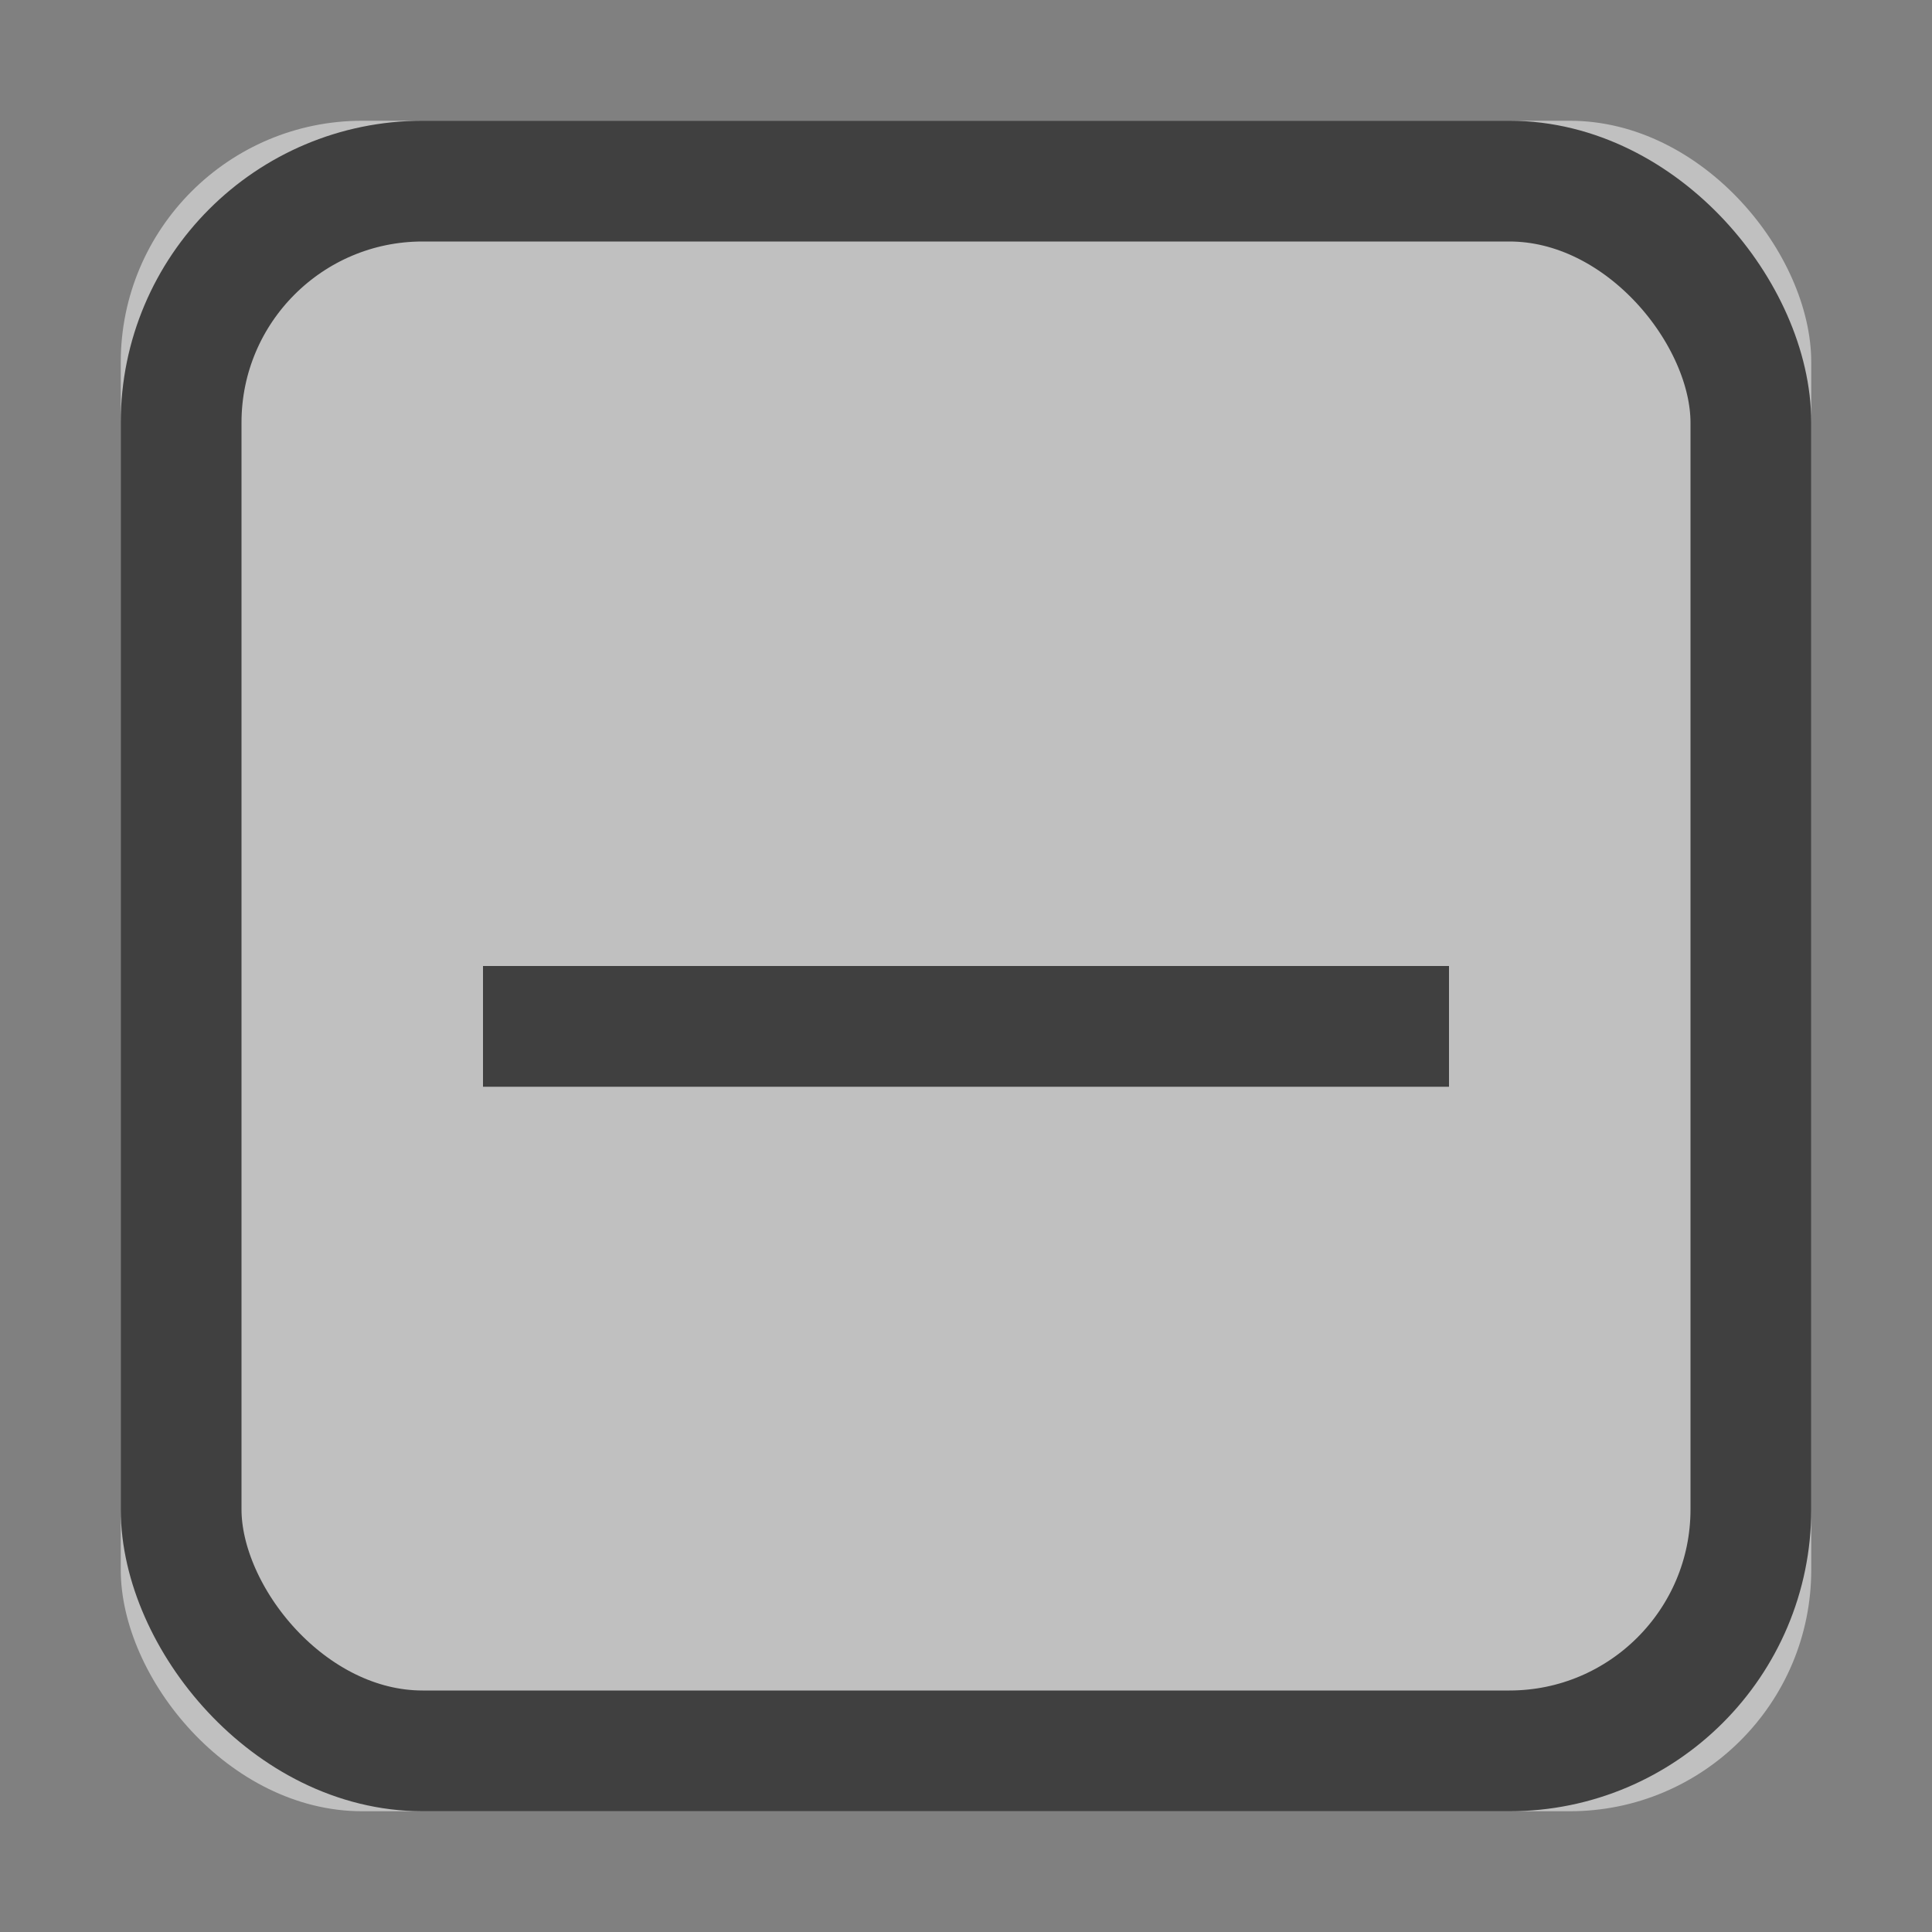
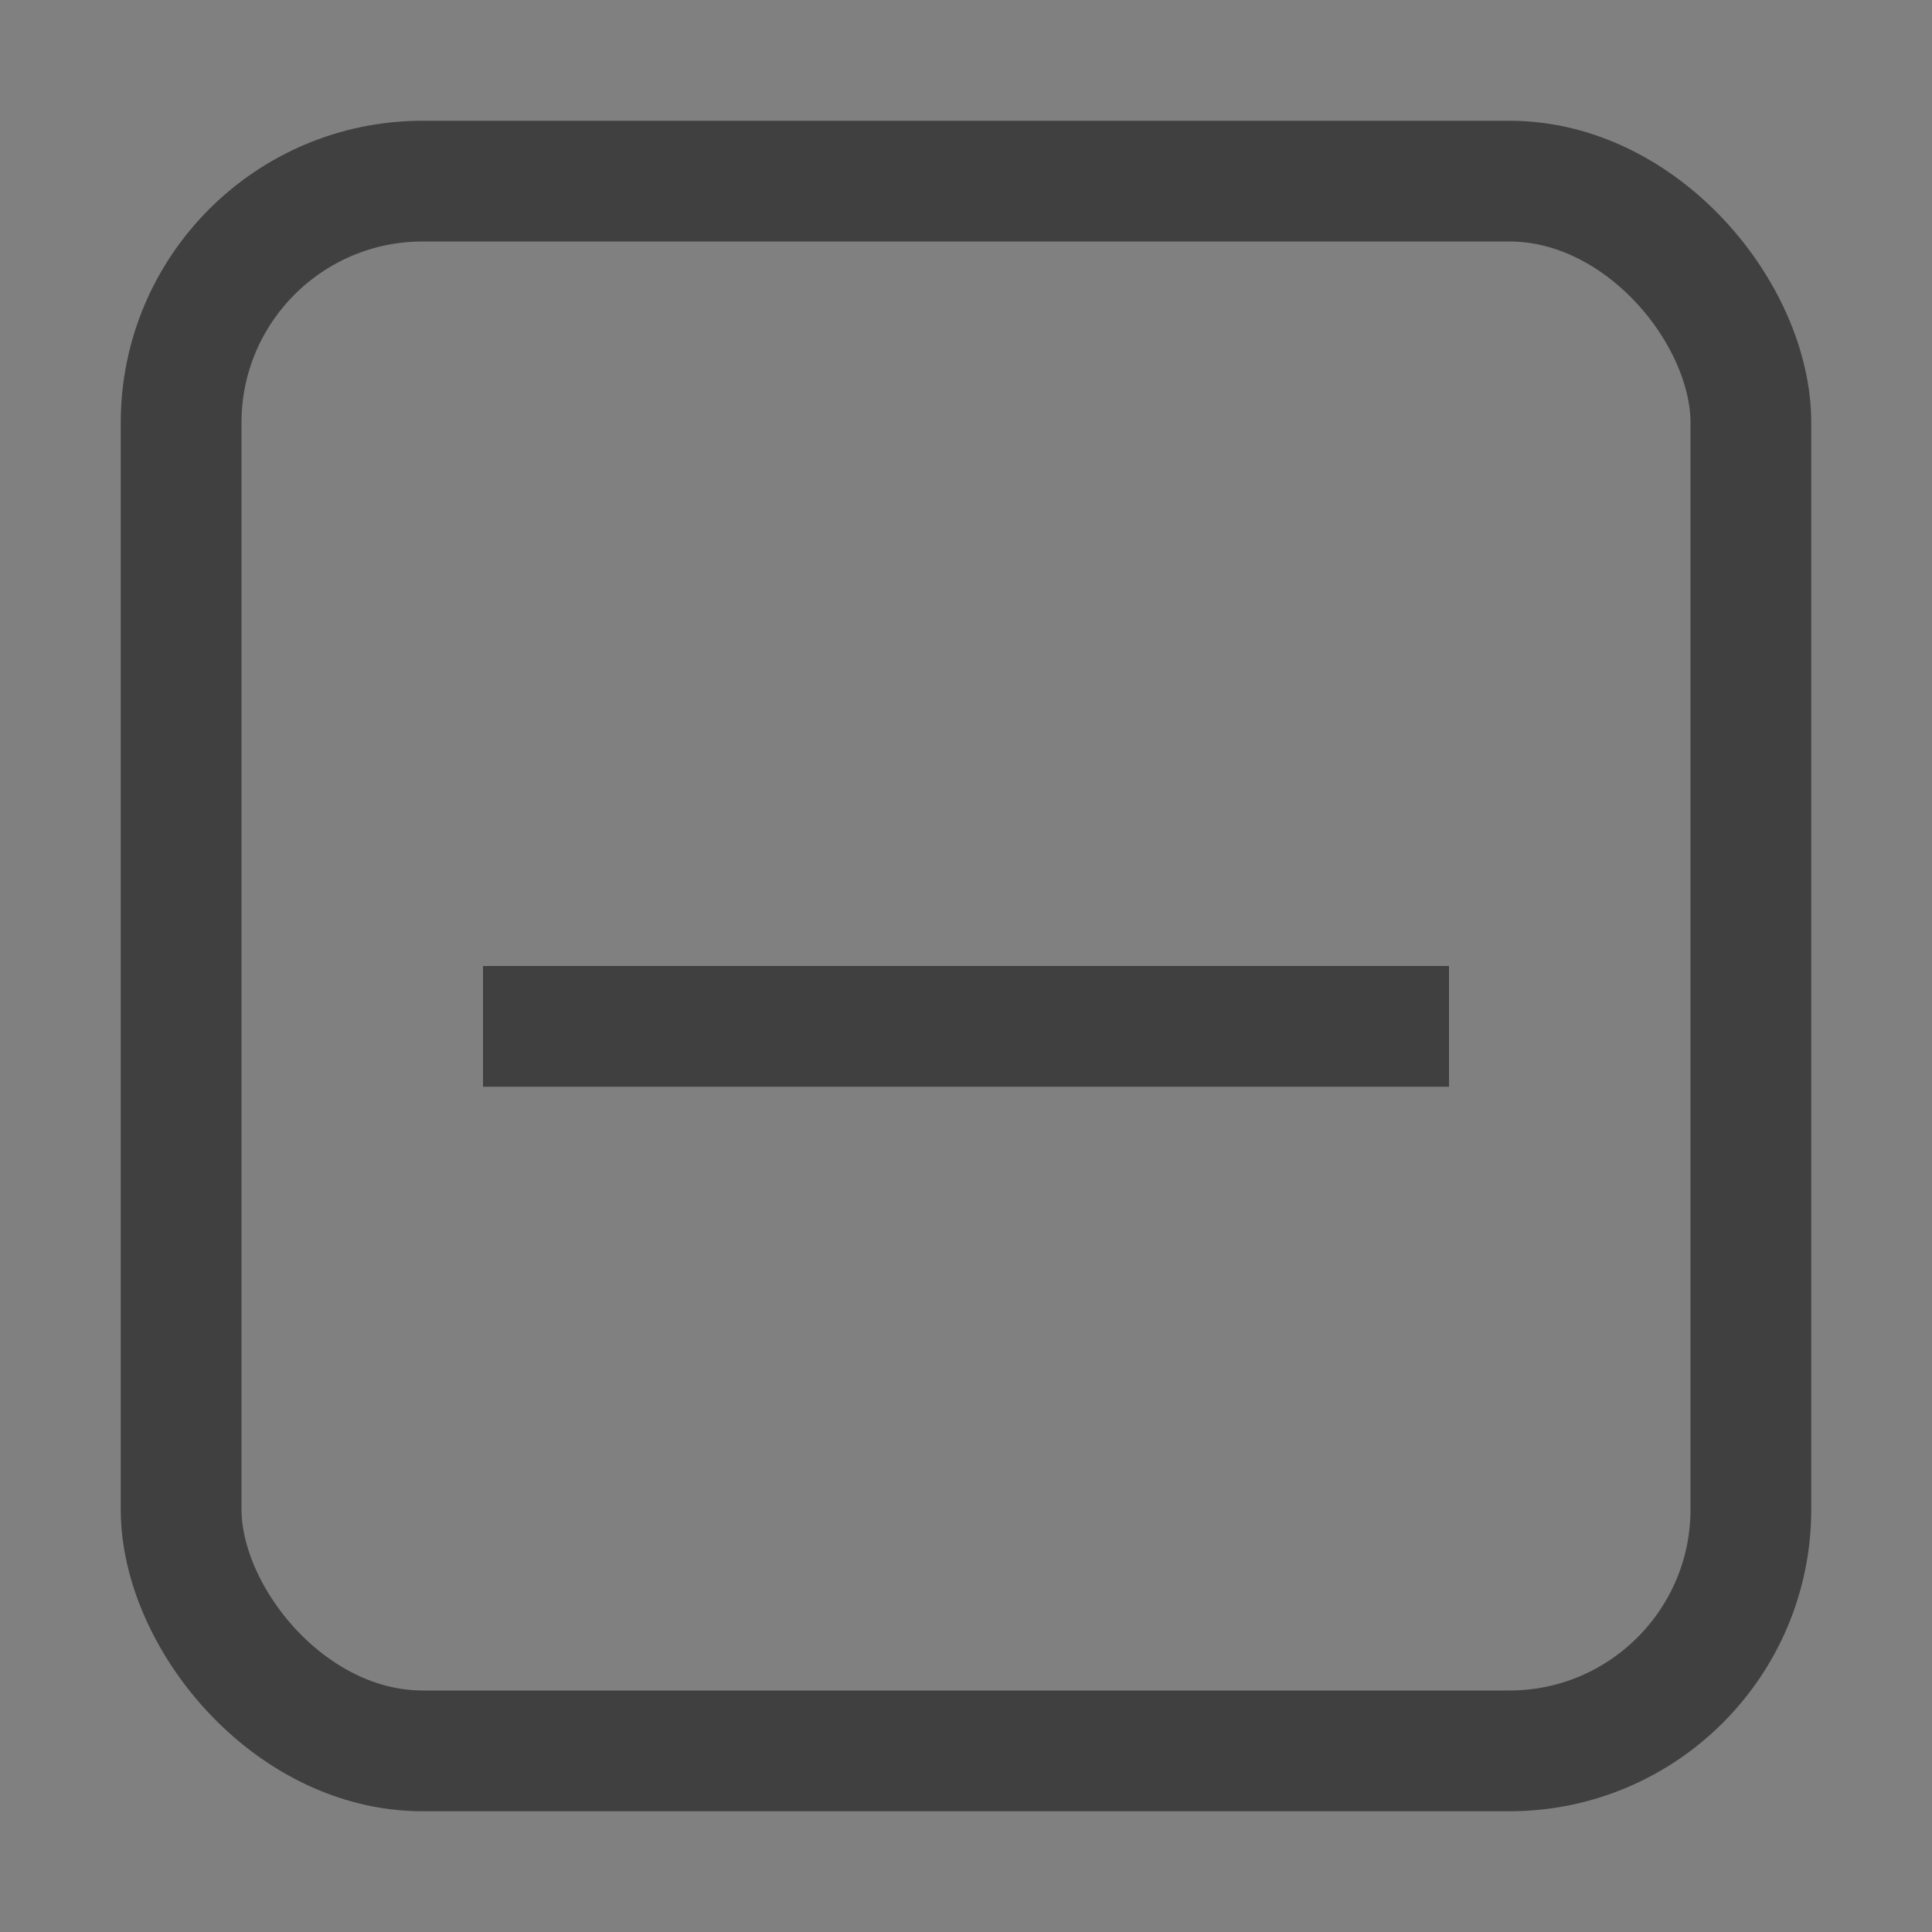
<svg xmlns="http://www.w3.org/2000/svg" xmlns:xlink="http://www.w3.org/1999/xlink" width="16px" height="16px" viewBox="0 0 16 16" version="1.1">
  <rect x="0" y="0" width="16" height="16" fill="#808080" stroke="none" />
  <title>checkbox-indeterminate-readonly</title>
  <desc>Created with Sketch.</desc>
  <defs>
-     <rect id="path-1" x="1" y="1" width="14" height="14" rx="2" />
-   </defs>
+     </defs>
  <g id="Icons" stroke="none" stroke-width="1" fill="none" fill-rule="evenodd" opacity="0.5">
    <g id="checkbox-indeterminate-readonly">
      <g id="Rectangle">
        <use fill="#FFFFFF" fill-rule="evenodd" xlink:href="#path-1" />
        <rect stroke="#000000" stroke-width="1" x="1.5" y="1.5" width="13" height="13" rx="2" />
      </g>
      <path d="M4,8.5 L12,8.5" id="Path-4" stroke="#000000" />
    </g>
  </g>
</svg>